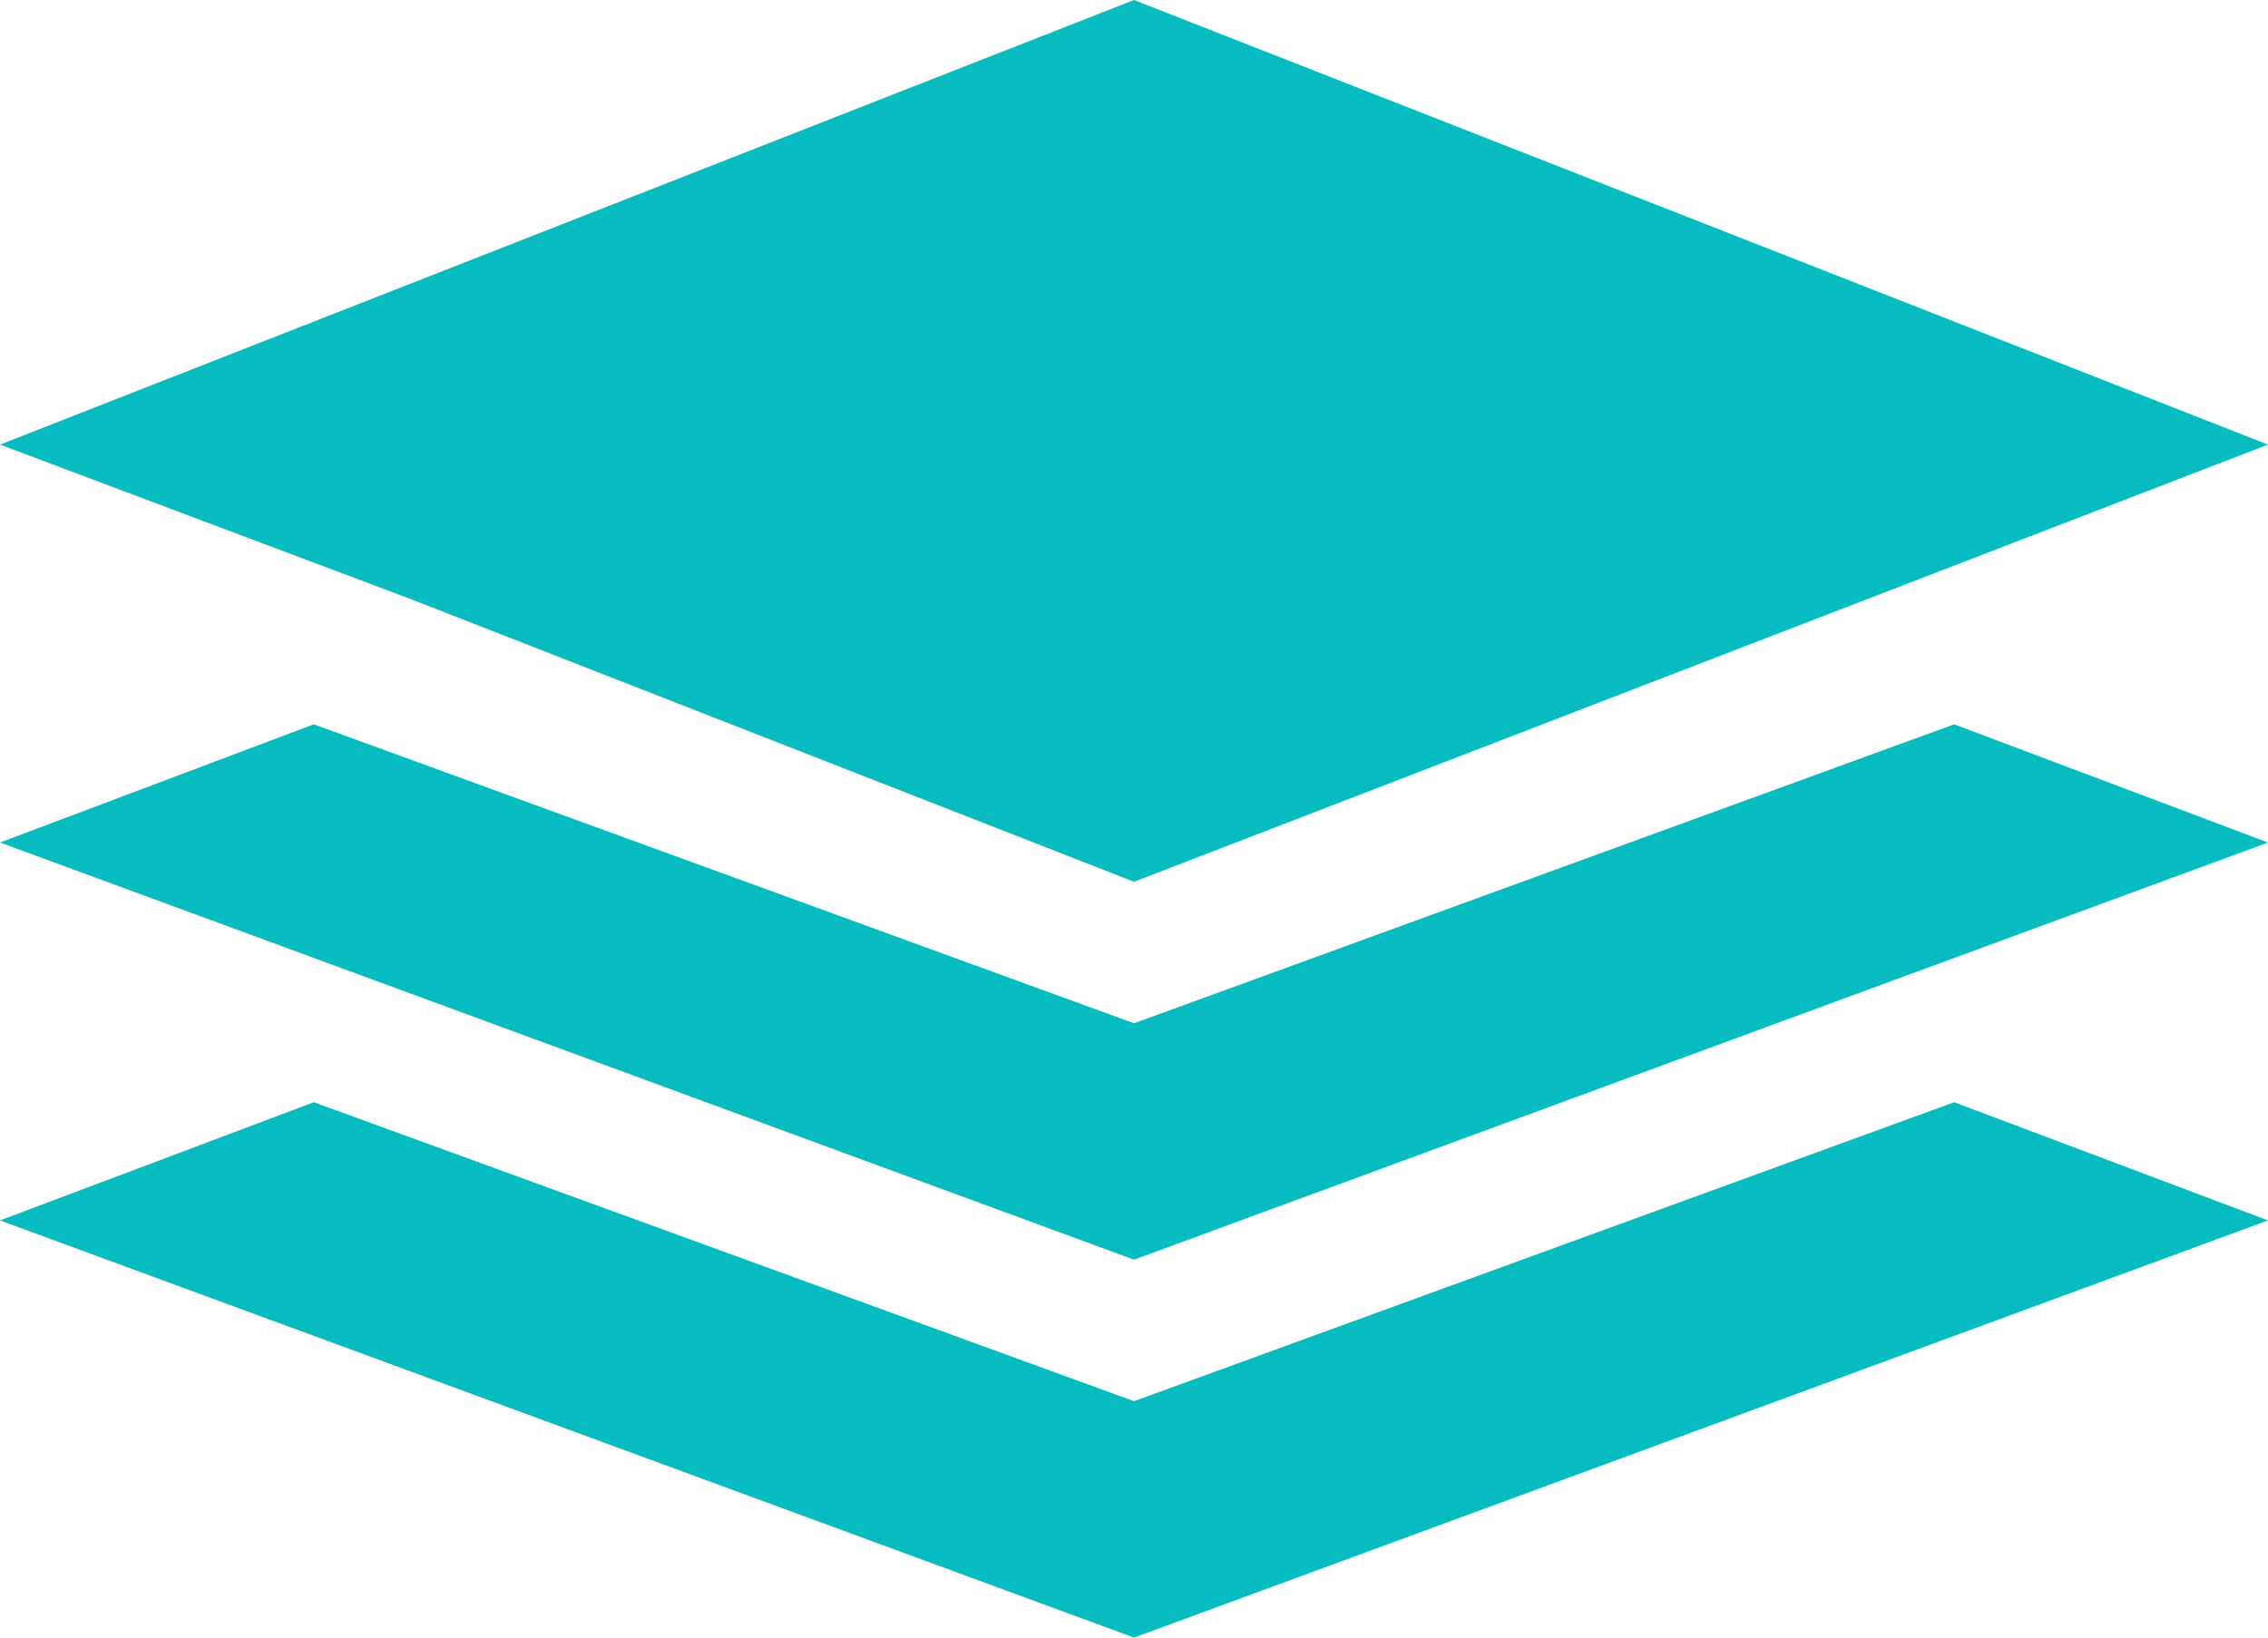
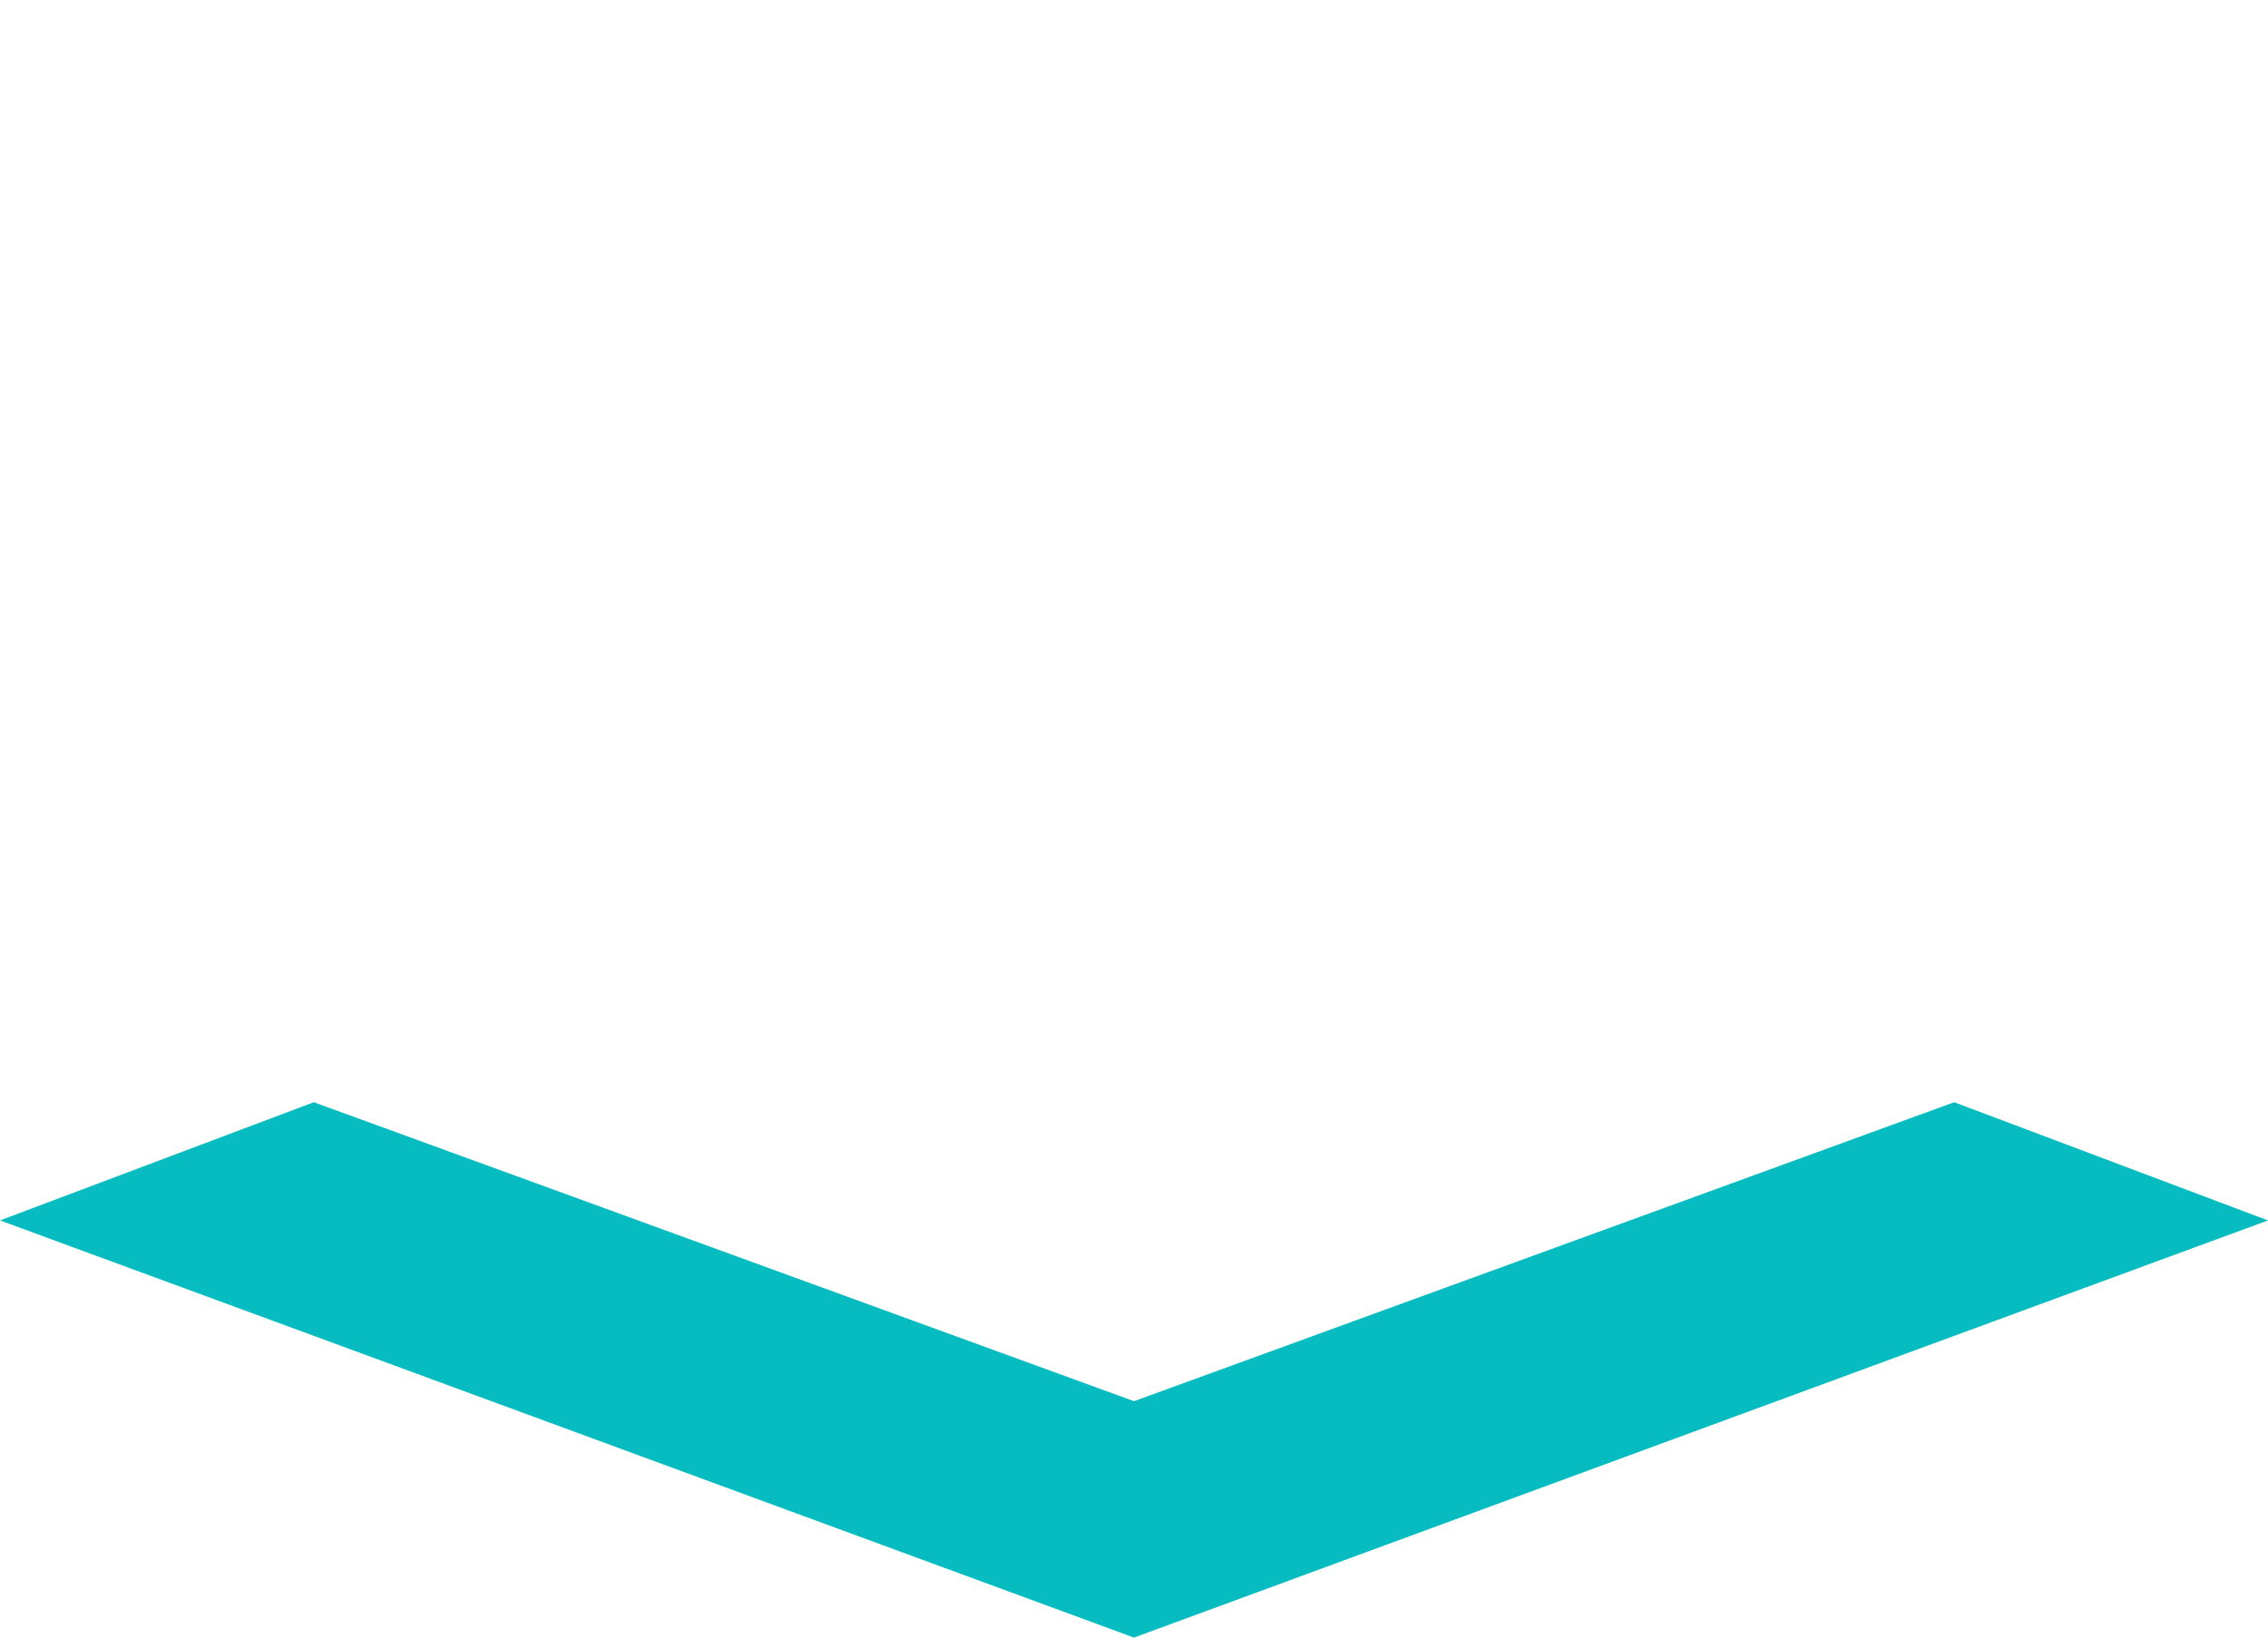
<svg xmlns="http://www.w3.org/2000/svg" width="72" height="52" viewBox="0 0 72 52">
  <g id="layers" transform="translate(-4 -18)">
-     <path id="Pfad_1" data-name="Pfad 1" d="M40,50.493,13.962,41,4,44.753,40,58,76,44.753,66.038,41Z" fill="#06bcc1" />
    <path id="Pfad_3" data-name="Pfad 3" d="M40,50.493,13.962,41,4,44.753,40,58,76,44.753,66.038,41Z" transform="translate(0 12)" fill="#06bcc1" />
-     <path id="Pfad_2" data-name="Pfad 2" d="M17.132,37.059,40,46,76,32.118,40,18,4,32.118Z" fill="#06bcc1" />
  </g>
</svg>